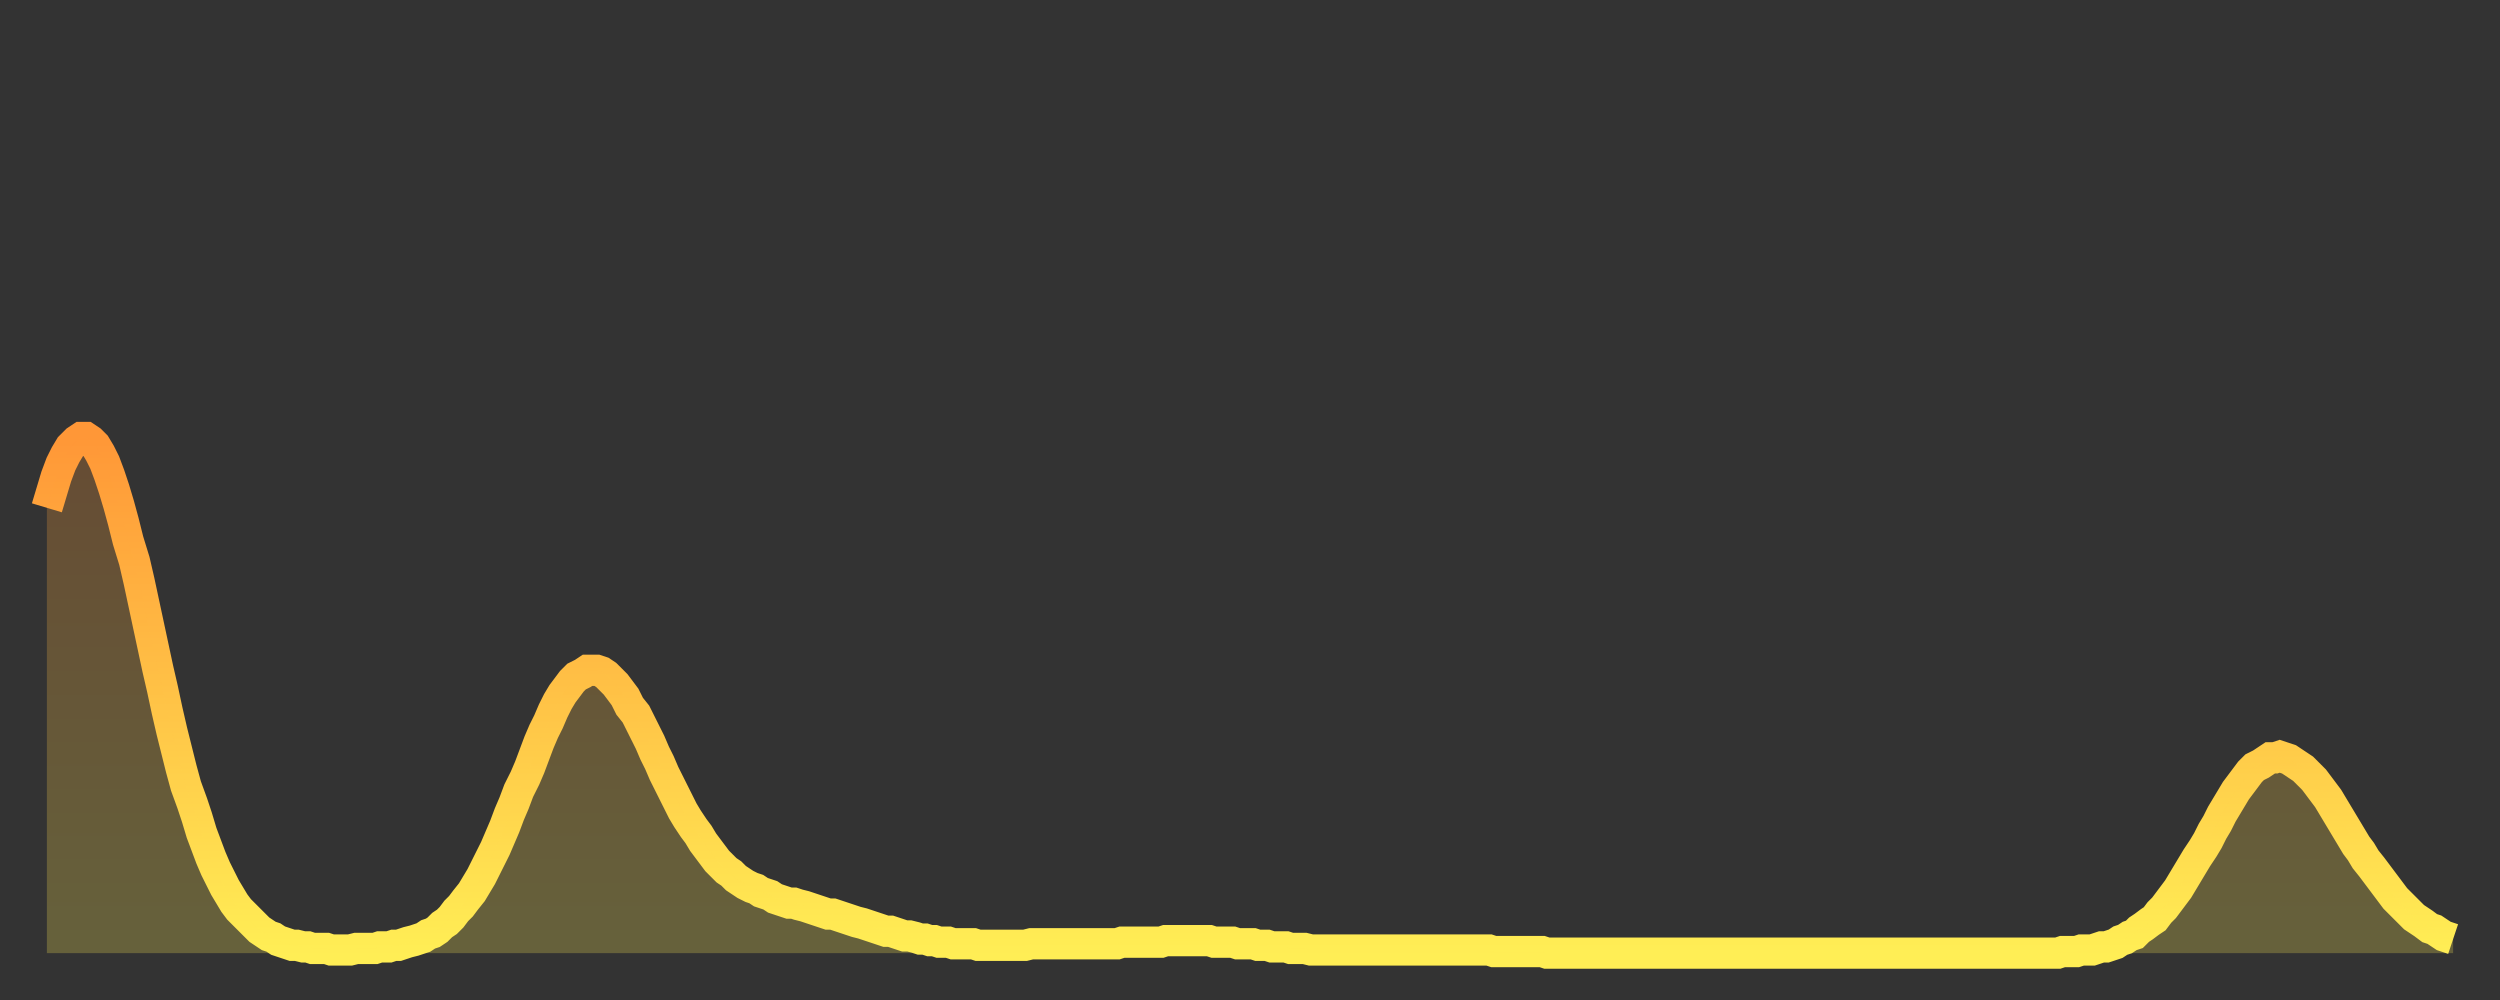
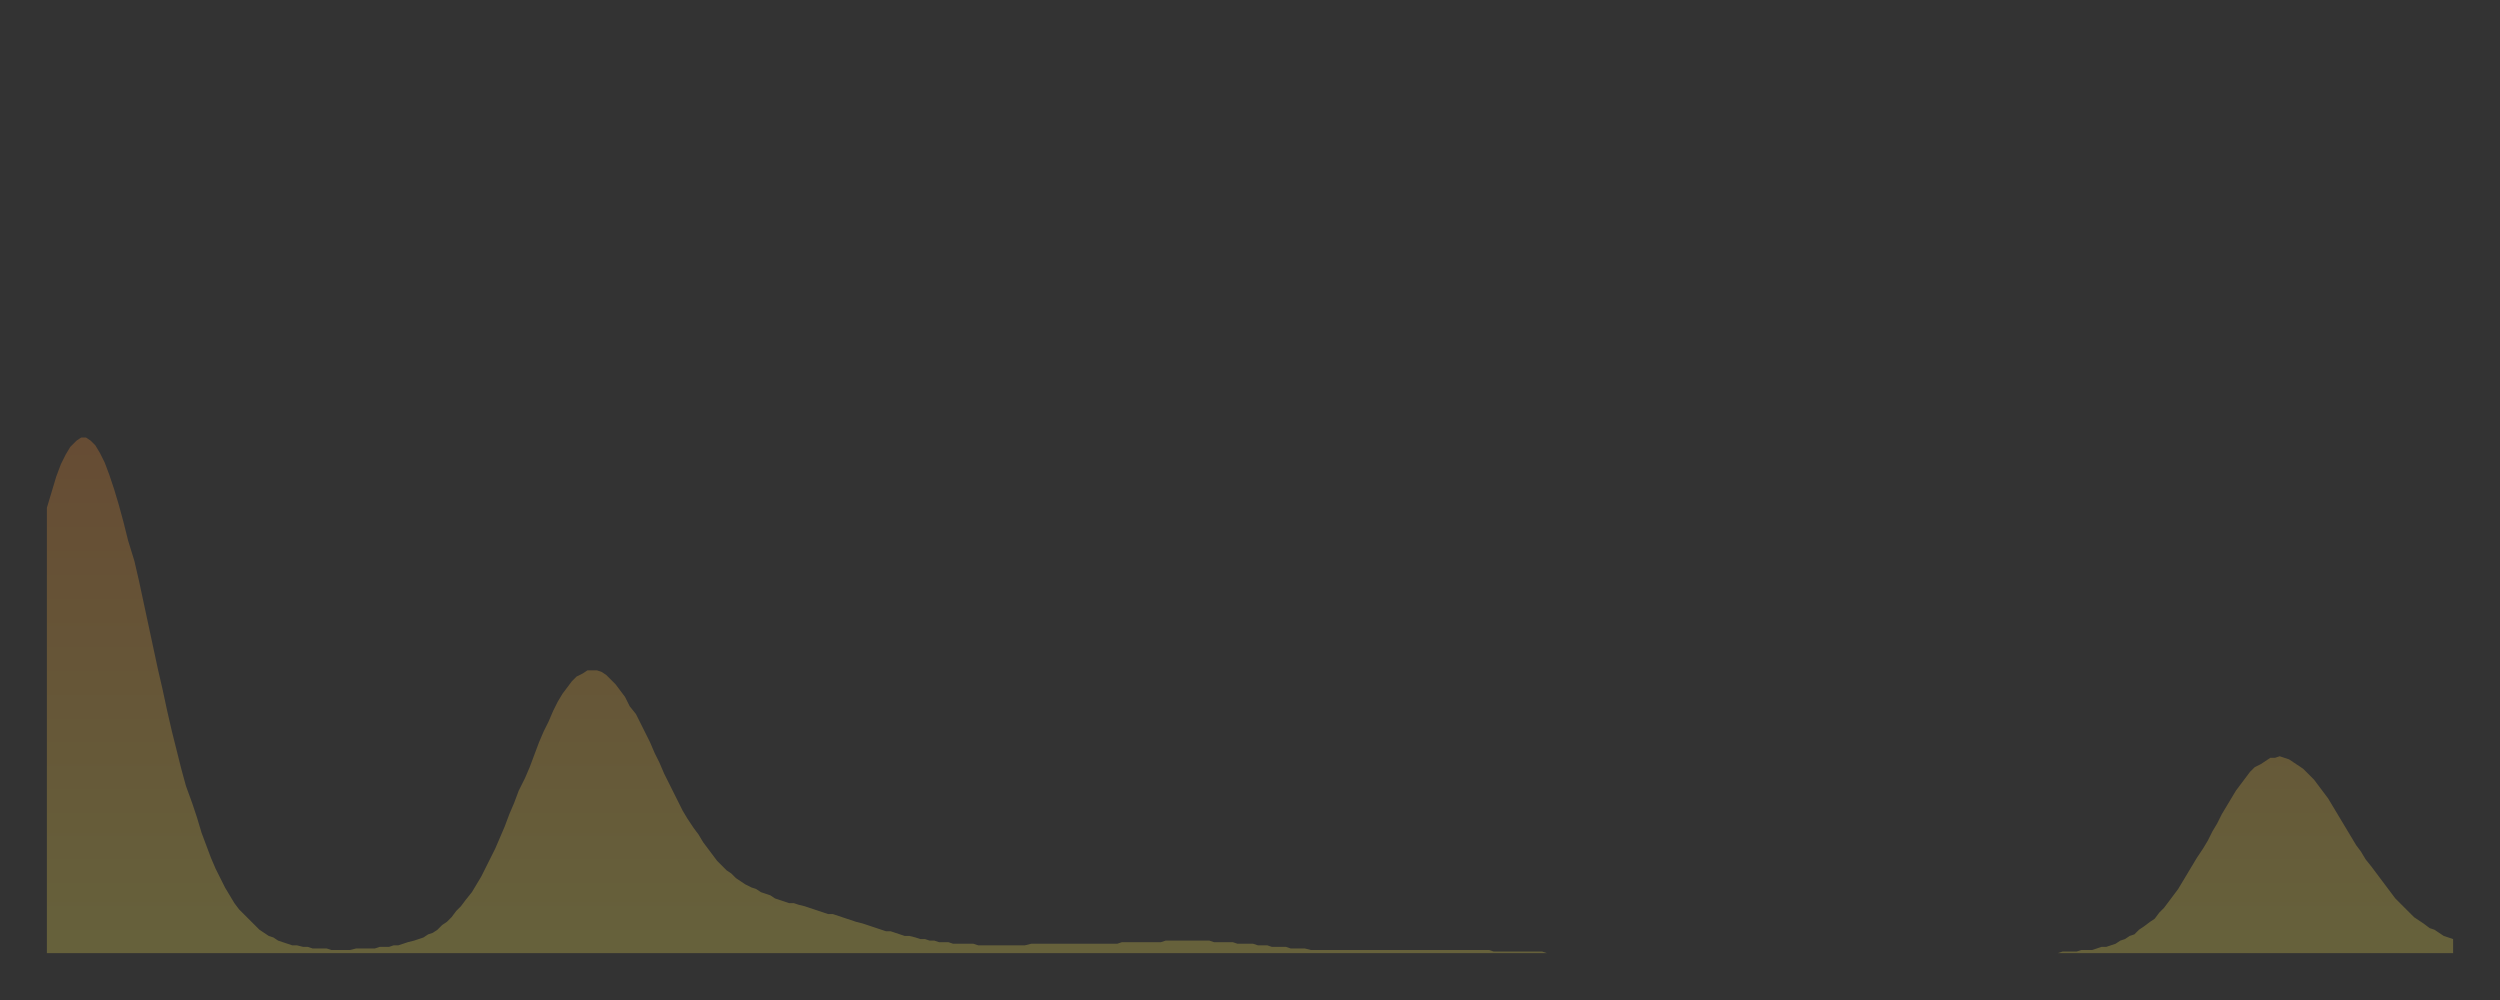
<svg xmlns="http://www.w3.org/2000/svg" baseProfile="full" height="64" version="1.1" width="160">
  <rect width="100%" height="100%" fill="#333333" stroke="none" />
  <defs>
    <linearGradient id="id15492" x1="0" x2="0" y1="0" y2="1">
      <stop offset="0%" stop-color="#ff9737" />
      <stop offset="50%" stop-color="#ffc246" />
      <stop offset="100%" stop-color="#ffee55" />
    </linearGradient>
  </defs>
  <g transform="translate(3,3)">
    <g>
-       <path d="M 0.0 29.5 0.3 28.5 0.6 27.5 0.9 26.7 1.2 26.1 1.5 25.6 1.9 25.2 2.2 25.0 2.5 25.0 2.8 25.2 3.1 25.5 3.4 26.0 3.7 26.6 4.0 27.4 4.3 28.3 4.6 29.3 4.9 30.4 5.2 31.6 5.6 32.9 5.9 34.2 6.2 35.6 6.5 37.0 6.8 38.4 7.1 39.8 7.4 41.1 7.7 42.5 8.0 43.8 8.3 45.0 8.6 46.2 8.9 47.3 9.3 48.4 9.6 49.3 9.9 50.3 10.2 51.1 10.5 51.9 10.8 52.6 11.1 53.2 11.4 53.8 11.7 54.3 12.0 54.8 12.3 55.2 12.7 55.6 13.0 55.9 13.3 56.2 13.6 56.5 13.9 56.7 14.2 56.9 14.5 57.0 14.8 57.2 15.1 57.3 15.4 57.4 15.7 57.5 16.0 57.5 16.4 57.6 16.7 57.6 17.0 57.7 17.3 57.7 17.6 57.7 17.9 57.7 18.2 57.8 18.5 57.8 18.8 57.8 19.1 57.8 19.4 57.8 19.8 57.7 20.1 57.7 20.4 57.7 20.7 57.7 21.0 57.7 21.3 57.6 21.6 57.6 21.9 57.6 22.2 57.5 22.5 57.5 22.8 57.4 23.1 57.3 23.5 57.2 23.8 57.1 24.1 57.0 24.4 56.8 24.7 56.7 25.0 56.5 25.3 56.2 25.6 56.0 25.9 55.7 26.2 55.3 26.5 55.0 26.8 54.6 27.2 54.1 27.5 53.6 27.8 53.1 28.1 52.5 28.4 51.9 28.7 51.3 29.0 50.6 29.3 49.9 29.6 49.1 29.9 48.4 30.2 47.6 30.6 46.8 30.9 46.1 31.2 45.3 31.5 44.5 31.8 43.8 32.1 43.2 32.4 42.5 32.7 41.9 33.0 41.4 33.3 41.0 33.6 40.6 33.9 40.3 34.3 40.1 34.6 39.9 34.9 39.9 35.2 39.9 35.5 40.0 35.8 40.2 36.1 40.5 36.4 40.8 36.7 41.2 37.0 41.6 37.3 42.2 37.7 42.7 38.0 43.3 38.3 43.9 38.6 44.5 38.9 45.2 39.2 45.8 39.5 46.5 39.8 47.1 40.1 47.7 40.4 48.3 40.7 48.9 41.0 49.4 41.4 50.0 41.7 50.4 42.0 50.9 42.3 51.3 42.6 51.7 42.9 52.1 43.2 52.4 43.5 52.7 43.8 52.9 44.1 53.2 44.4 53.4 44.7 53.6 45.1 53.8 45.4 53.9 45.7 54.1 46.0 54.2 46.3 54.3 46.6 54.5 46.9 54.6 47.2 54.7 47.5 54.8 47.8 54.8 48.1 54.9 48.5 55.0 48.8 55.1 49.1 55.2 49.4 55.3 49.7 55.4 50.0 55.5 50.3 55.5 50.6 55.6 50.9 55.7 51.2 55.8 51.5 55.9 51.8 56.0 52.2 56.1 52.5 56.2 52.8 56.3 53.1 56.4 53.4 56.5 53.7 56.6 54.0 56.6 54.3 56.7 54.6 56.8 54.9 56.9 55.2 56.9 55.6 57.0 55.9 57.1 56.2 57.1 56.5 57.2 56.8 57.2 57.1 57.3 57.4 57.3 57.7 57.3 58.0 57.4 58.3 57.4 58.6 57.4 58.9 57.4 59.3 57.4 59.6 57.5 59.9 57.5 60.2 57.5 60.5 57.5 60.8 57.5 61.1 57.5 61.4 57.5 61.7 57.5 62.0 57.5 62.3 57.5 62.6 57.5 63.0 57.4 63.3 57.4 63.6 57.4 63.9 57.4 64.2 57.4 64.5 57.4 64.8 57.4 65.1 57.4 65.4 57.4 65.7 57.4 66.0 57.4 66.4 57.4 66.7 57.4 67.0 57.4 67.3 57.4 67.6 57.4 67.9 57.4 68.2 57.4 68.5 57.4 68.8 57.3 69.1 57.3 69.4 57.3 69.7 57.3 70.1 57.3 70.4 57.3 70.7 57.3 71.0 57.3 71.3 57.3 71.6 57.2 71.9 57.2 72.2 57.2 72.5 57.2 72.8 57.2 73.1 57.2 73.5 57.2 73.8 57.2 74.1 57.2 74.4 57.2 74.7 57.3 75.0 57.3 75.3 57.3 75.6 57.3 75.9 57.3 76.2 57.4 76.5 57.4 76.8 57.4 77.2 57.4 77.5 57.5 77.8 57.5 78.1 57.5 78.4 57.6 78.7 57.6 79.0 57.6 79.3 57.6 79.6 57.7 79.9 57.7 80.2 57.7 80.5 57.7 80.9 57.8 81.2 57.8 81.5 57.8 81.8 57.8 82.1 57.8 82.4 57.8 82.7 57.8 83.0 57.8 83.3 57.8 83.6 57.8 83.9 57.8 84.3 57.8 84.6 57.8 84.9 57.8 85.2 57.8 85.5 57.8 85.8 57.8 86.1 57.8 86.4 57.8 86.7 57.8 87.0 57.8 87.3 57.8 87.6 57.8 88.0 57.8 88.3 57.8 88.6 57.8 88.9 57.8 89.2 57.8 89.5 57.8 89.8 57.8 90.1 57.8 90.4 57.8 90.7 57.8 91.0 57.8 91.4 57.8 91.7 57.8 92.0 57.8 92.3 57.8 92.6 57.9 92.9 57.9 93.2 57.9 93.5 57.9 93.8 57.9 94.1 57.9 94.4 57.9 94.7 57.9 95.1 57.9 95.4 57.9 95.7 57.9 96.0 58.0 96.3 58.0 96.6 58.0 96.9 58.0 97.2 58.0 97.5 58.0 97.8 58.0 98.1 58.0 98.4 58.0 98.8 58.0 99.1 58.0 99.4 58.0 99.7 58.0 100.0 58.0 100.3 58.0 100.6 58.0 100.9 58.0 101.2 58.0 101.5 58.0 101.8 58.0 102.2 58.0 102.5 58.0 102.8 58.0 103.1 58.0 103.4 58.0 103.7 58.0 104.0 58.0 104.3 58.0 104.6 58.0 104.9 58.0 105.2 58.0 105.5 58.0 105.9 58.0 106.2 58.0 106.5 58.0 106.8 58.0 107.1 58.0 107.4 58.0 107.7 58.0 108.0 58.0 108.3 58.0 108.6 58.0 108.9 58.0 109.3 58.0 109.6 58.0 109.9 58.0 110.2 58.0 110.5 58.0 110.8 58.0 111.1 58.0 111.4 58.0 111.7 58.0 112.0 58.0 112.3 58.0 112.6 58.0 113.0 58.0 113.3 58.0 113.6 58.0 113.9 58.0 114.2 58.0 114.5 58.0 114.8 58.0 115.1 58.0 115.4 58.0 115.7 58.0 116.0 58.0 116.3 58.0 116.7 58.0 117.0 58.0 117.3 58.0 117.6 58.0 117.9 58.0 118.2 58.0 118.5 58.0 118.8 58.0 119.1 58.0 119.4 58.0 119.7 58.0 120.1 58.0 120.4 58.0 120.7 58.0 121.0 58.0 121.3 58.0 121.6 58.0 121.9 58.0 122.2 58.0 122.5 58.0 122.8 58.0 123.1 58.0 123.4 58.0 123.8 58.0 124.1 58.0 124.4 58.0 124.7 58.0 125.0 58.0 125.3 58.0 125.6 58.0 125.9 58.0 126.2 58.0 126.5 58.0 126.8 58.0 127.2 58.0 127.5 58.0 127.8 58.0 128.1 58.0 128.4 58.0 128.7 58.0 129.0 57.9 129.3 57.9 129.6 57.9 129.9 57.9 130.2 57.8 130.5 57.8 130.9 57.8 131.2 57.7 131.5 57.6 131.8 57.6 132.1 57.5 132.4 57.4 132.7 57.2 133.0 57.1 133.3 56.9 133.6 56.8 133.9 56.5 134.2 56.3 134.6 56.0 134.9 55.8 135.2 55.4 135.5 55.1 135.8 54.7 136.1 54.3 136.4 53.9 136.7 53.4 137.0 52.9 137.3 52.4 137.6 51.9 138.0 51.3 138.3 50.8 138.6 50.2 138.9 49.7 139.2 49.1 139.5 48.6 139.8 48.1 140.1 47.6 140.4 47.2 140.7 46.8 141.0 46.4 141.3 46.1 141.7 45.9 142.0 45.7 142.3 45.5 142.6 45.5 142.9 45.4 143.2 45.5 143.5 45.6 143.8 45.8 144.1 46.0 144.4 46.2 144.7 46.5 145.1 46.9 145.4 47.3 145.7 47.7 146.0 48.1 146.3 48.6 146.6 49.1 146.9 49.6 147.2 50.1 147.5 50.6 147.8 51.1 148.1 51.5 148.4 52.0 148.8 52.5 149.1 52.9 149.4 53.3 149.7 53.7 150.0 54.1 150.3 54.5 150.6 54.8 150.9 55.1 151.2 55.4 151.5 55.7 151.8 55.9 152.1 56.1 152.5 56.4 152.8 56.5 153.1 56.7 153.4 56.9 153.7 57.0 154.0 57.1" fill="none" id="graph-curve" opacity="1" stroke="url(#id15492)" stroke-width="2" />
      <path d="M 0 58 L 0.0 29.5 0.3 28.5 0.6 27.5 0.9 26.7 1.2 26.1 1.5 25.6 1.9 25.2 2.2 25.0 2.5 25.0 2.8 25.2 3.1 25.5 3.4 26.0 3.7 26.6 4.0 27.4 4.3 28.3 4.6 29.3 4.9 30.4 5.2 31.6 5.6 32.9 5.9 34.2 6.2 35.6 6.5 37.0 6.8 38.4 7.1 39.8 7.4 41.1 7.7 42.5 8.0 43.8 8.3 45.0 8.6 46.2 8.9 47.3 9.3 48.4 9.6 49.3 9.9 50.3 10.2 51.1 10.5 51.9 10.8 52.6 11.1 53.2 11.4 53.8 11.7 54.3 12.0 54.8 12.3 55.2 12.7 55.6 13.0 55.9 13.3 56.2 13.6 56.5 13.9 56.7 14.2 56.9 14.5 57.0 14.8 57.2 15.1 57.3 15.4 57.4 15.7 57.5 16.0 57.5 16.4 57.6 16.7 57.6 17.0 57.7 17.3 57.7 17.6 57.7 17.9 57.7 18.2 57.8 18.5 57.8 18.8 57.8 19.1 57.8 19.4 57.8 19.8 57.7 20.1 57.7 20.4 57.7 20.7 57.7 21.0 57.7 21.3 57.6 21.6 57.6 21.9 57.6 22.2 57.5 22.5 57.5 22.8 57.4 23.1 57.3 23.5 57.2 23.8 57.1 24.1 57.0 24.4 56.8 24.7 56.7 25.0 56.5 25.3 56.2 25.6 56.0 25.9 55.7 26.2 55.3 26.5 55.0 26.8 54.6 27.2 54.1 27.5 53.6 27.8 53.1 28.1 52.5 28.4 51.9 28.7 51.3 29.0 50.6 29.3 49.9 29.6 49.1 29.9 48.4 30.2 47.6 30.6 46.8 30.9 46.1 31.2 45.3 31.5 44.5 31.8 43.8 32.1 43.2 32.4 42.5 32.7 41.9 33.0 41.4 33.3 41.0 33.6 40.6 33.9 40.3 34.3 40.1 34.6 39.9 34.9 39.9 35.2 39.9 35.5 40.0 35.8 40.2 36.1 40.5 36.4 40.8 36.7 41.2 37.0 41.6 37.3 42.2 37.7 42.7 38.0 43.3 38.3 43.9 38.6 44.5 38.9 45.2 39.2 45.8 39.5 46.5 39.8 47.1 40.1 47.7 40.4 48.3 40.7 48.9 41.0 49.4 41.4 50.0 41.7 50.4 42.0 50.9 42.3 51.3 42.6 51.7 42.9 52.1 43.2 52.4 43.5 52.7 43.8 52.9 44.1 53.2 44.4 53.4 44.7 53.6 45.1 53.8 45.4 53.9 45.7 54.1 46.0 54.2 46.3 54.3 46.6 54.5 46.9 54.6 47.2 54.7 47.5 54.8 47.8 54.8 48.1 54.9 48.5 55.0 48.8 55.1 49.1 55.2 49.4 55.3 49.7 55.4 50.0 55.5 50.3 55.5 50.6 55.6 50.9 55.7 51.2 55.8 51.5 55.9 51.8 56.0 52.2 56.1 52.5 56.2 52.8 56.3 53.1 56.4 53.4 56.5 53.7 56.6 54.0 56.6 54.3 56.7 54.6 56.8 54.9 56.9 55.2 56.9 55.6 57.0 55.9 57.1 56.2 57.1 56.5 57.2 56.8 57.2 57.1 57.3 57.4 57.3 57.7 57.3 58.0 57.4 58.3 57.4 58.6 57.4 58.9 57.4 59.3 57.4 59.6 57.5 59.9 57.5 60.2 57.5 60.5 57.5 60.8 57.5 61.1 57.5 61.4 57.5 61.7 57.5 62.0 57.5 62.3 57.5 62.6 57.5 63.0 57.4 63.3 57.4 63.6 57.4 63.9 57.4 64.2 57.4 64.5 57.4 64.8 57.4 65.1 57.4 65.4 57.4 65.7 57.4 66.0 57.4 66.4 57.4 66.7 57.4 67.0 57.4 67.3 57.4 67.6 57.4 67.9 57.4 68.2 57.4 68.5 57.4 68.8 57.3 69.1 57.3 69.4 57.3 69.7 57.3 70.1 57.3 70.4 57.3 70.7 57.3 71.0 57.3 71.3 57.3 71.6 57.2 71.9 57.2 72.2 57.2 72.5 57.2 72.8 57.2 73.1 57.2 73.5 57.2 73.8 57.2 74.1 57.2 74.4 57.2 74.7 57.3 75.0 57.3 75.3 57.3 75.6 57.3 75.9 57.3 76.2 57.4 76.5 57.4 76.8 57.4 77.2 57.4 77.5 57.5 77.8 57.5 78.1 57.5 78.4 57.6 78.7 57.6 79.0 57.6 79.3 57.6 79.6 57.7 79.9 57.7 80.2 57.7 80.5 57.7 80.9 57.8 81.2 57.8 81.5 57.8 81.8 57.8 82.1 57.8 82.4 57.8 82.7 57.8 83.0 57.8 83.3 57.8 83.6 57.8 83.9 57.8 84.3 57.8 84.6 57.8 84.9 57.8 85.2 57.8 85.5 57.8 85.8 57.8 86.1 57.8 86.4 57.8 86.7 57.8 87.0 57.8 87.3 57.8 87.6 57.8 88.0 57.8 88.3 57.8 88.6 57.8 88.9 57.8 89.2 57.8 89.5 57.8 89.8 57.8 90.1 57.8 90.4 57.8 90.7 57.8 91.0 57.8 91.4 57.8 91.7 57.8 92.0 57.8 92.3 57.8 92.6 57.9 92.9 57.9 93.2 57.9 93.5 57.9 93.8 57.9 94.1 57.9 94.4 57.9 94.7 57.9 95.1 57.9 95.4 57.9 95.7 57.9 96.0 58.0 96.3 58.0 96.6 58.0 96.9 58.0 97.2 58.0 97.5 58.0 97.8 58.0 98.1 58.0 98.4 58.0 98.8 58.0 99.1 58.0 99.4 58.0 99.7 58.0 100.0 58.0 100.3 58.0 100.6 58.0 100.9 58.0 101.2 58.0 101.5 58.0 101.8 58.0 102.2 58.0 102.5 58.0 102.8 58.0 103.1 58.0 103.4 58.0 103.7 58.0 104.0 58.0 104.3 58.0 104.6 58.0 104.9 58.0 105.2 58.0 105.5 58.0 105.9 58.0 106.2 58.0 106.5 58.0 106.8 58.0 107.1 58.0 107.4 58.0 107.7 58.0 108.0 58.0 108.3 58.0 108.6 58.0 108.9 58.0 109.3 58.0 109.6 58.0 109.9 58.0 110.2 58.0 110.5 58.0 110.8 58.0 111.1 58.0 111.4 58.0 111.7 58.0 112.0 58.0 112.3 58.0 112.6 58.0 113.0 58.0 113.3 58.0 113.6 58.0 113.9 58.0 114.2 58.0 114.5 58.0 114.8 58.0 115.1 58.0 115.4 58.0 115.7 58.0 116.0 58.0 116.3 58.0 116.7 58.0 117.0 58.0 117.3 58.0 117.6 58.0 117.9 58.0 118.2 58.0 118.5 58.0 118.8 58.0 119.1 58.0 119.4 58.0 119.7 58.0 120.1 58.0 120.4 58.0 120.7 58.0 121.0 58.0 121.3 58.0 121.6 58.0 121.9 58.0 122.2 58.0 122.5 58.0 122.8 58.0 123.1 58.0 123.4 58.0 123.8 58.0 124.1 58.0 124.4 58.0 124.7 58.0 125.0 58.0 125.3 58.0 125.6 58.0 125.9 58.0 126.2 58.0 126.5 58.0 126.8 58.0 127.2 58.0 127.5 58.0 127.8 58.0 128.1 58.0 128.4 58.0 128.7 58.0 129.0 57.9 129.3 57.9 129.6 57.9 129.9 57.9 130.2 57.8 130.5 57.8 130.9 57.8 131.2 57.7 131.5 57.6 131.8 57.6 132.1 57.5 132.4 57.4 132.7 57.2 133.0 57.1 133.3 56.9 133.6 56.8 133.9 56.5 134.2 56.3 134.6 56.0 134.9 55.8 135.2 55.4 135.5 55.1 135.8 54.7 136.1 54.3 136.4 53.9 136.7 53.4 137.0 52.9 137.3 52.4 137.6 51.9 138.0 51.3 138.3 50.8 138.6 50.2 138.9 49.7 139.2 49.1 139.5 48.6 139.8 48.1 140.1 47.6 140.4 47.2 140.7 46.8 141.0 46.4 141.3 46.1 141.7 45.9 142.0 45.7 142.3 45.5 142.6 45.5 142.9 45.4 143.2 45.5 143.5 45.6 143.8 45.8 144.1 46.0 144.4 46.2 144.7 46.5 145.1 46.9 145.4 47.3 145.7 47.7 146.0 48.1 146.3 48.6 146.6 49.1 146.9 49.6 147.2 50.1 147.5 50.6 147.8 51.1 148.1 51.5 148.4 52.0 148.8 52.5 149.1 52.9 149.4 53.3 149.7 53.7 150.0 54.1 150.3 54.5 150.6 54.8 150.9 55.1 151.2 55.4 151.5 55.7 151.8 55.9 152.1 56.1 152.5 56.4 152.8 56.5 153.1 56.7 153.4 56.9 153.7 57.0 154.0 57.1 154 58" fill="url(#id15492)" fill-opacity=".25" id="graph-shadow" />
    </g>
  </g>
</svg>